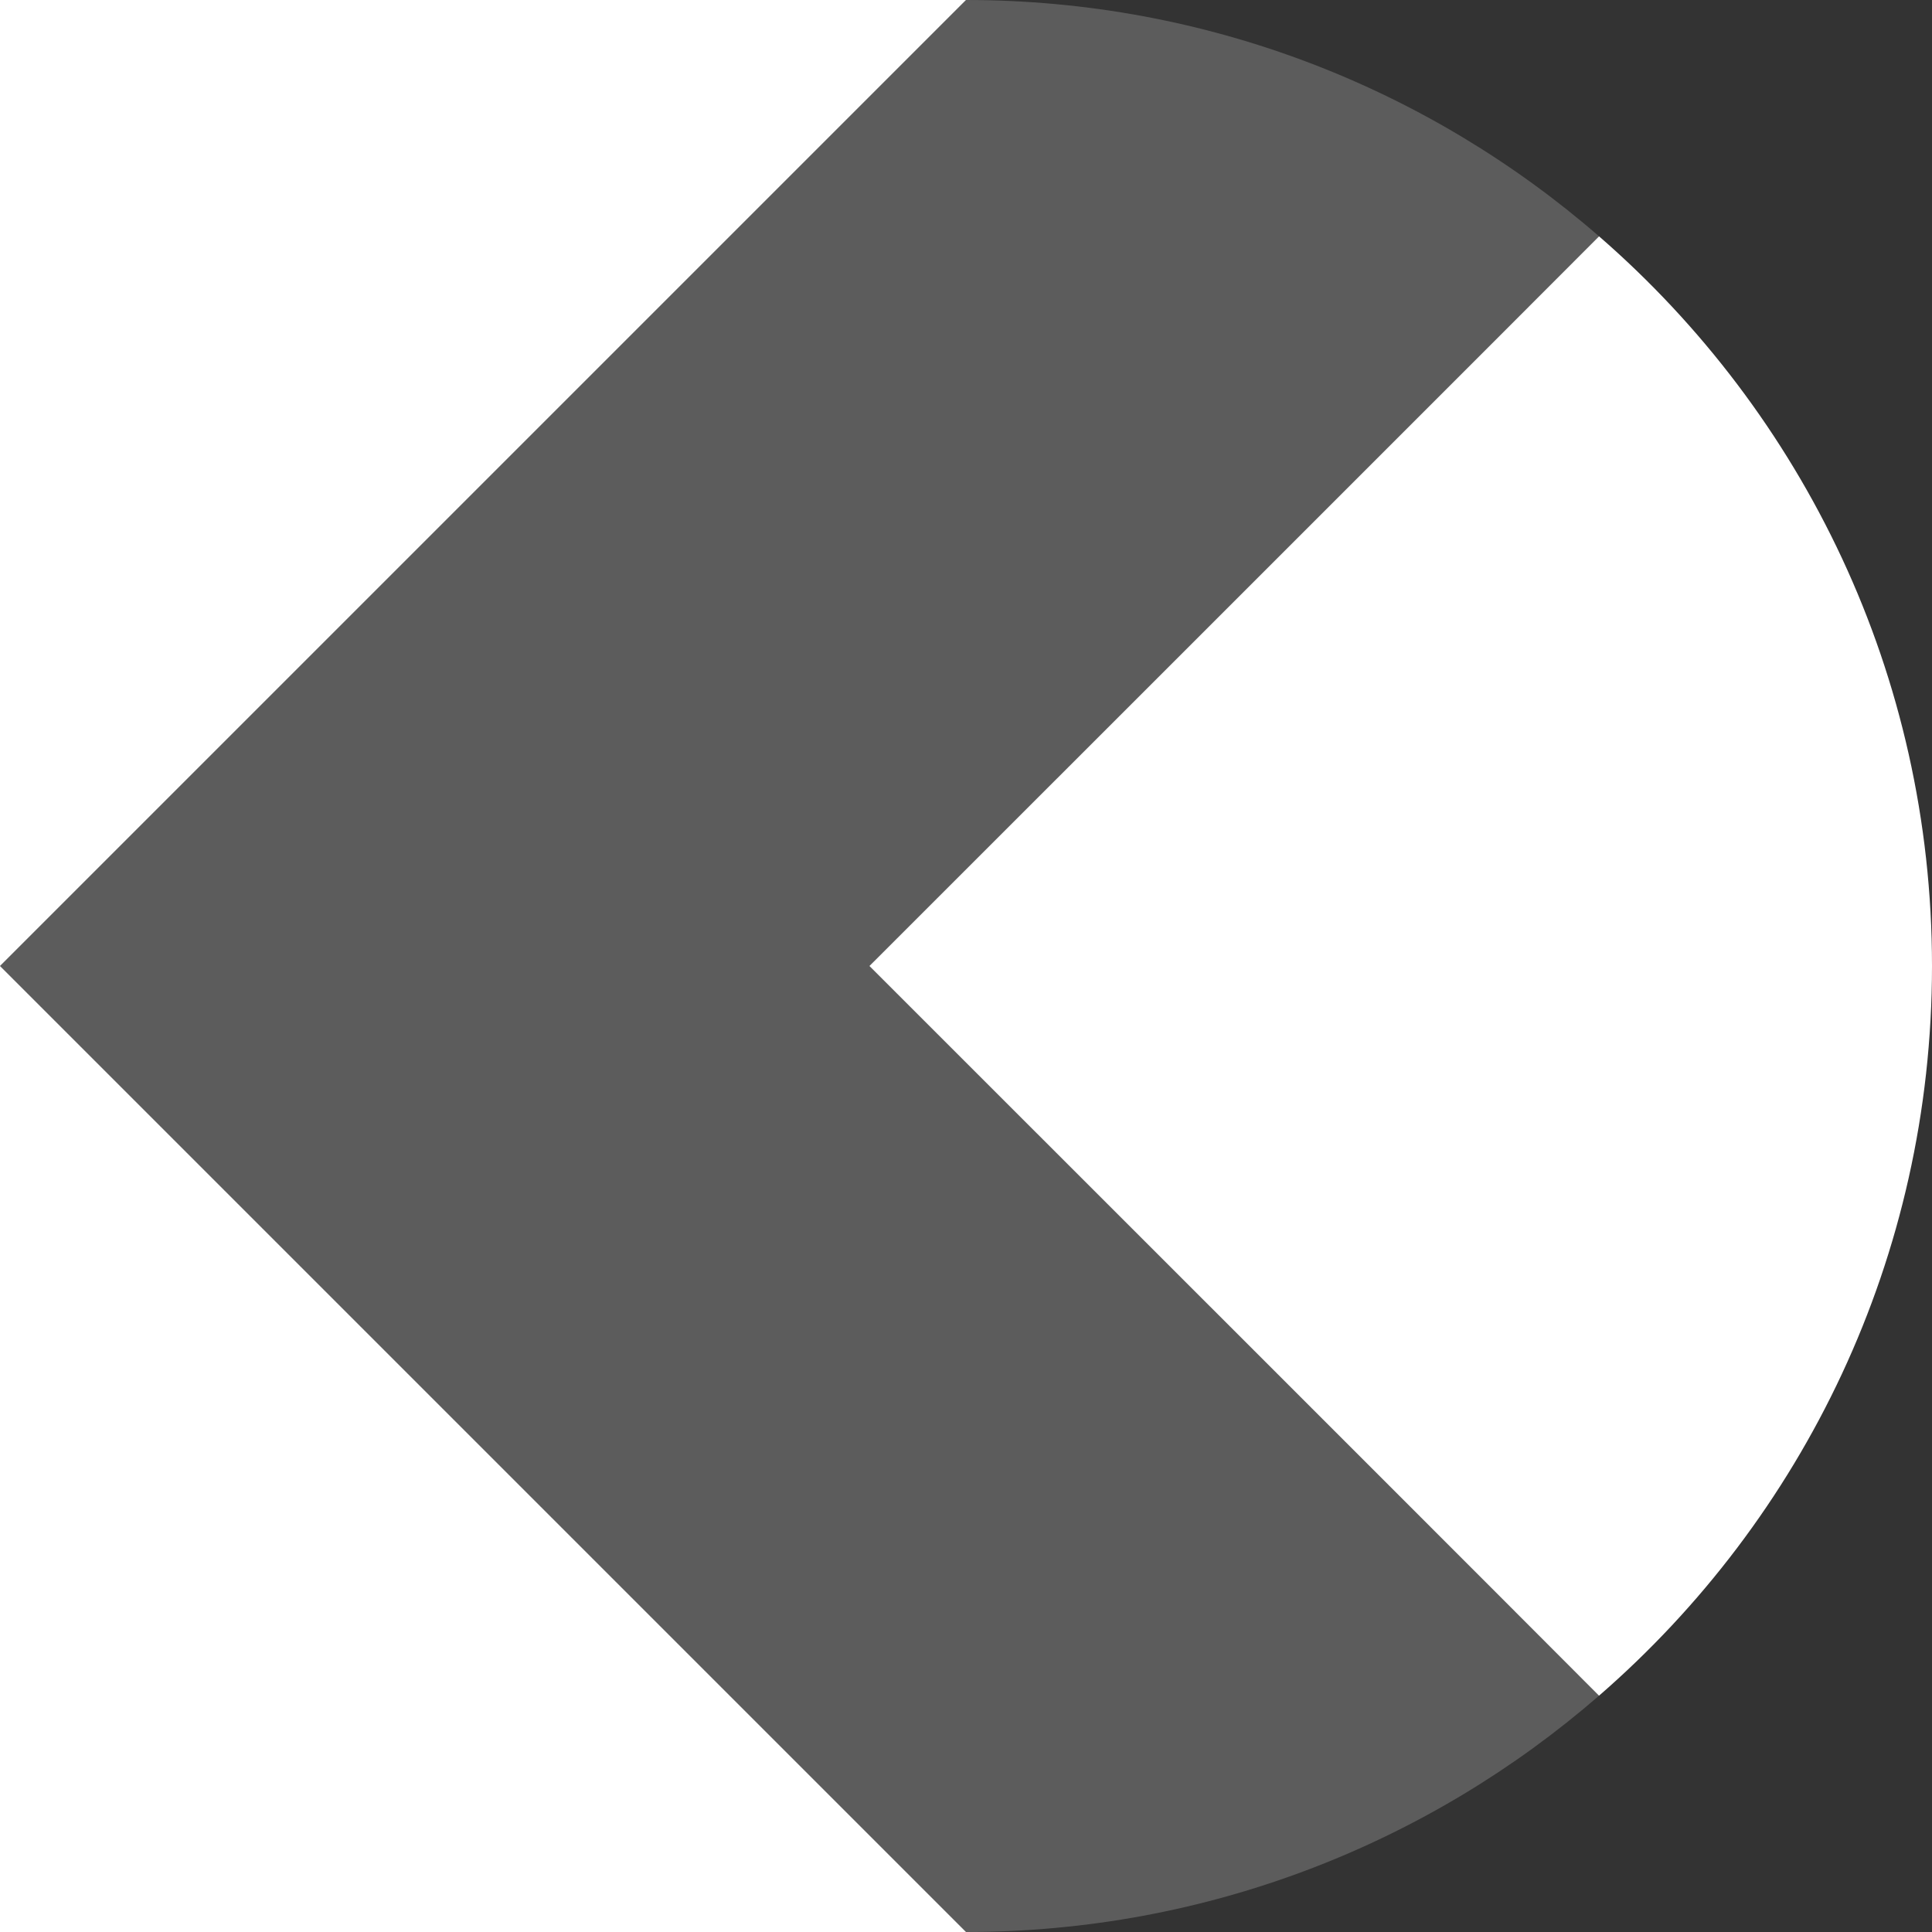
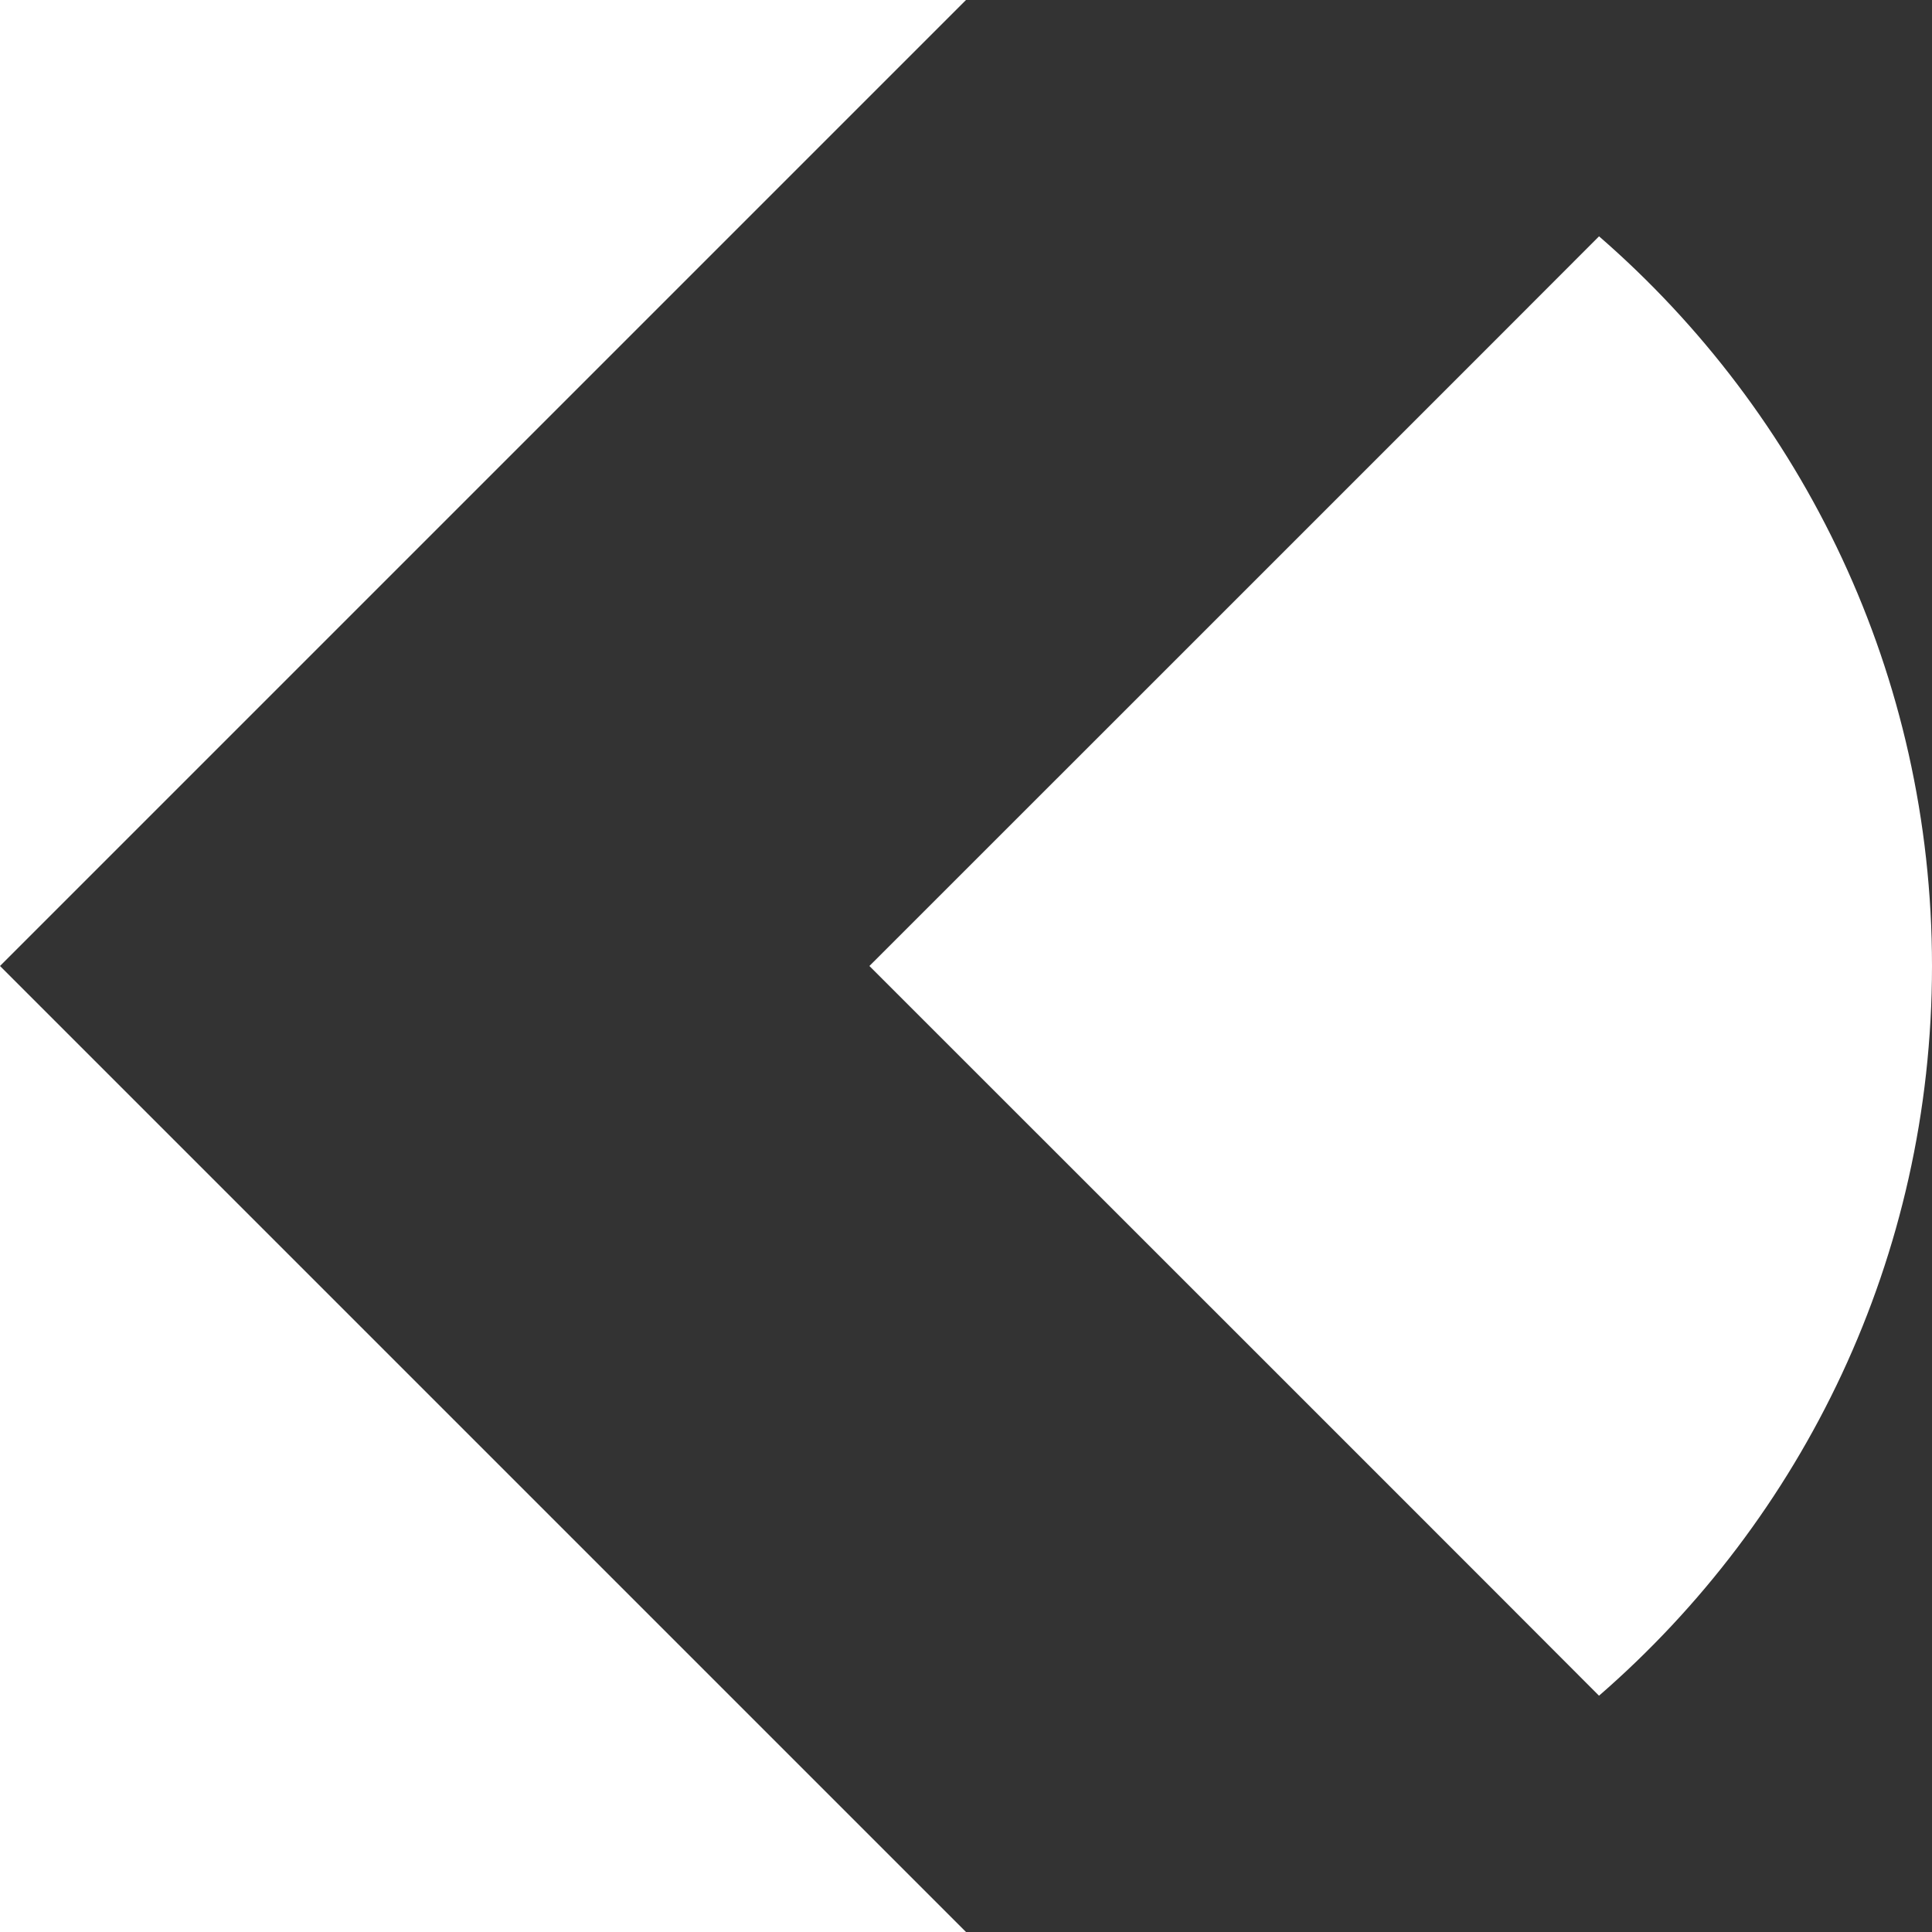
<svg xmlns="http://www.w3.org/2000/svg" width="200" height="200" fill="none">
  <rect width="100%" height="100%" fill="#333333" stroke="none" />
  <path fill="#fff" fill-rule="evenodd" d="M100 0H0v200h100L0 100 100 0zm65.533 24.464C165.53 24.5 90 100 90 100s75.533 75.5 75.53 75.539C186.647 157.204 200 130.162 200 100c0-30.16-13.352-57.202-34.467-75.536z" clip-rule="evenodd" />
-   <path fill="#fff" fill-opacity=".2" fill-rule="evenodd" d="M0 100 100 0c25.068 0 47.983 9.224 65.533 24.464C165.53 24.5 90 100 90 100s75.533 75.5 75.53 75.539C147.979 190.777 125.067 200 100 200L0 100z" clip-rule="evenodd" />
</svg>